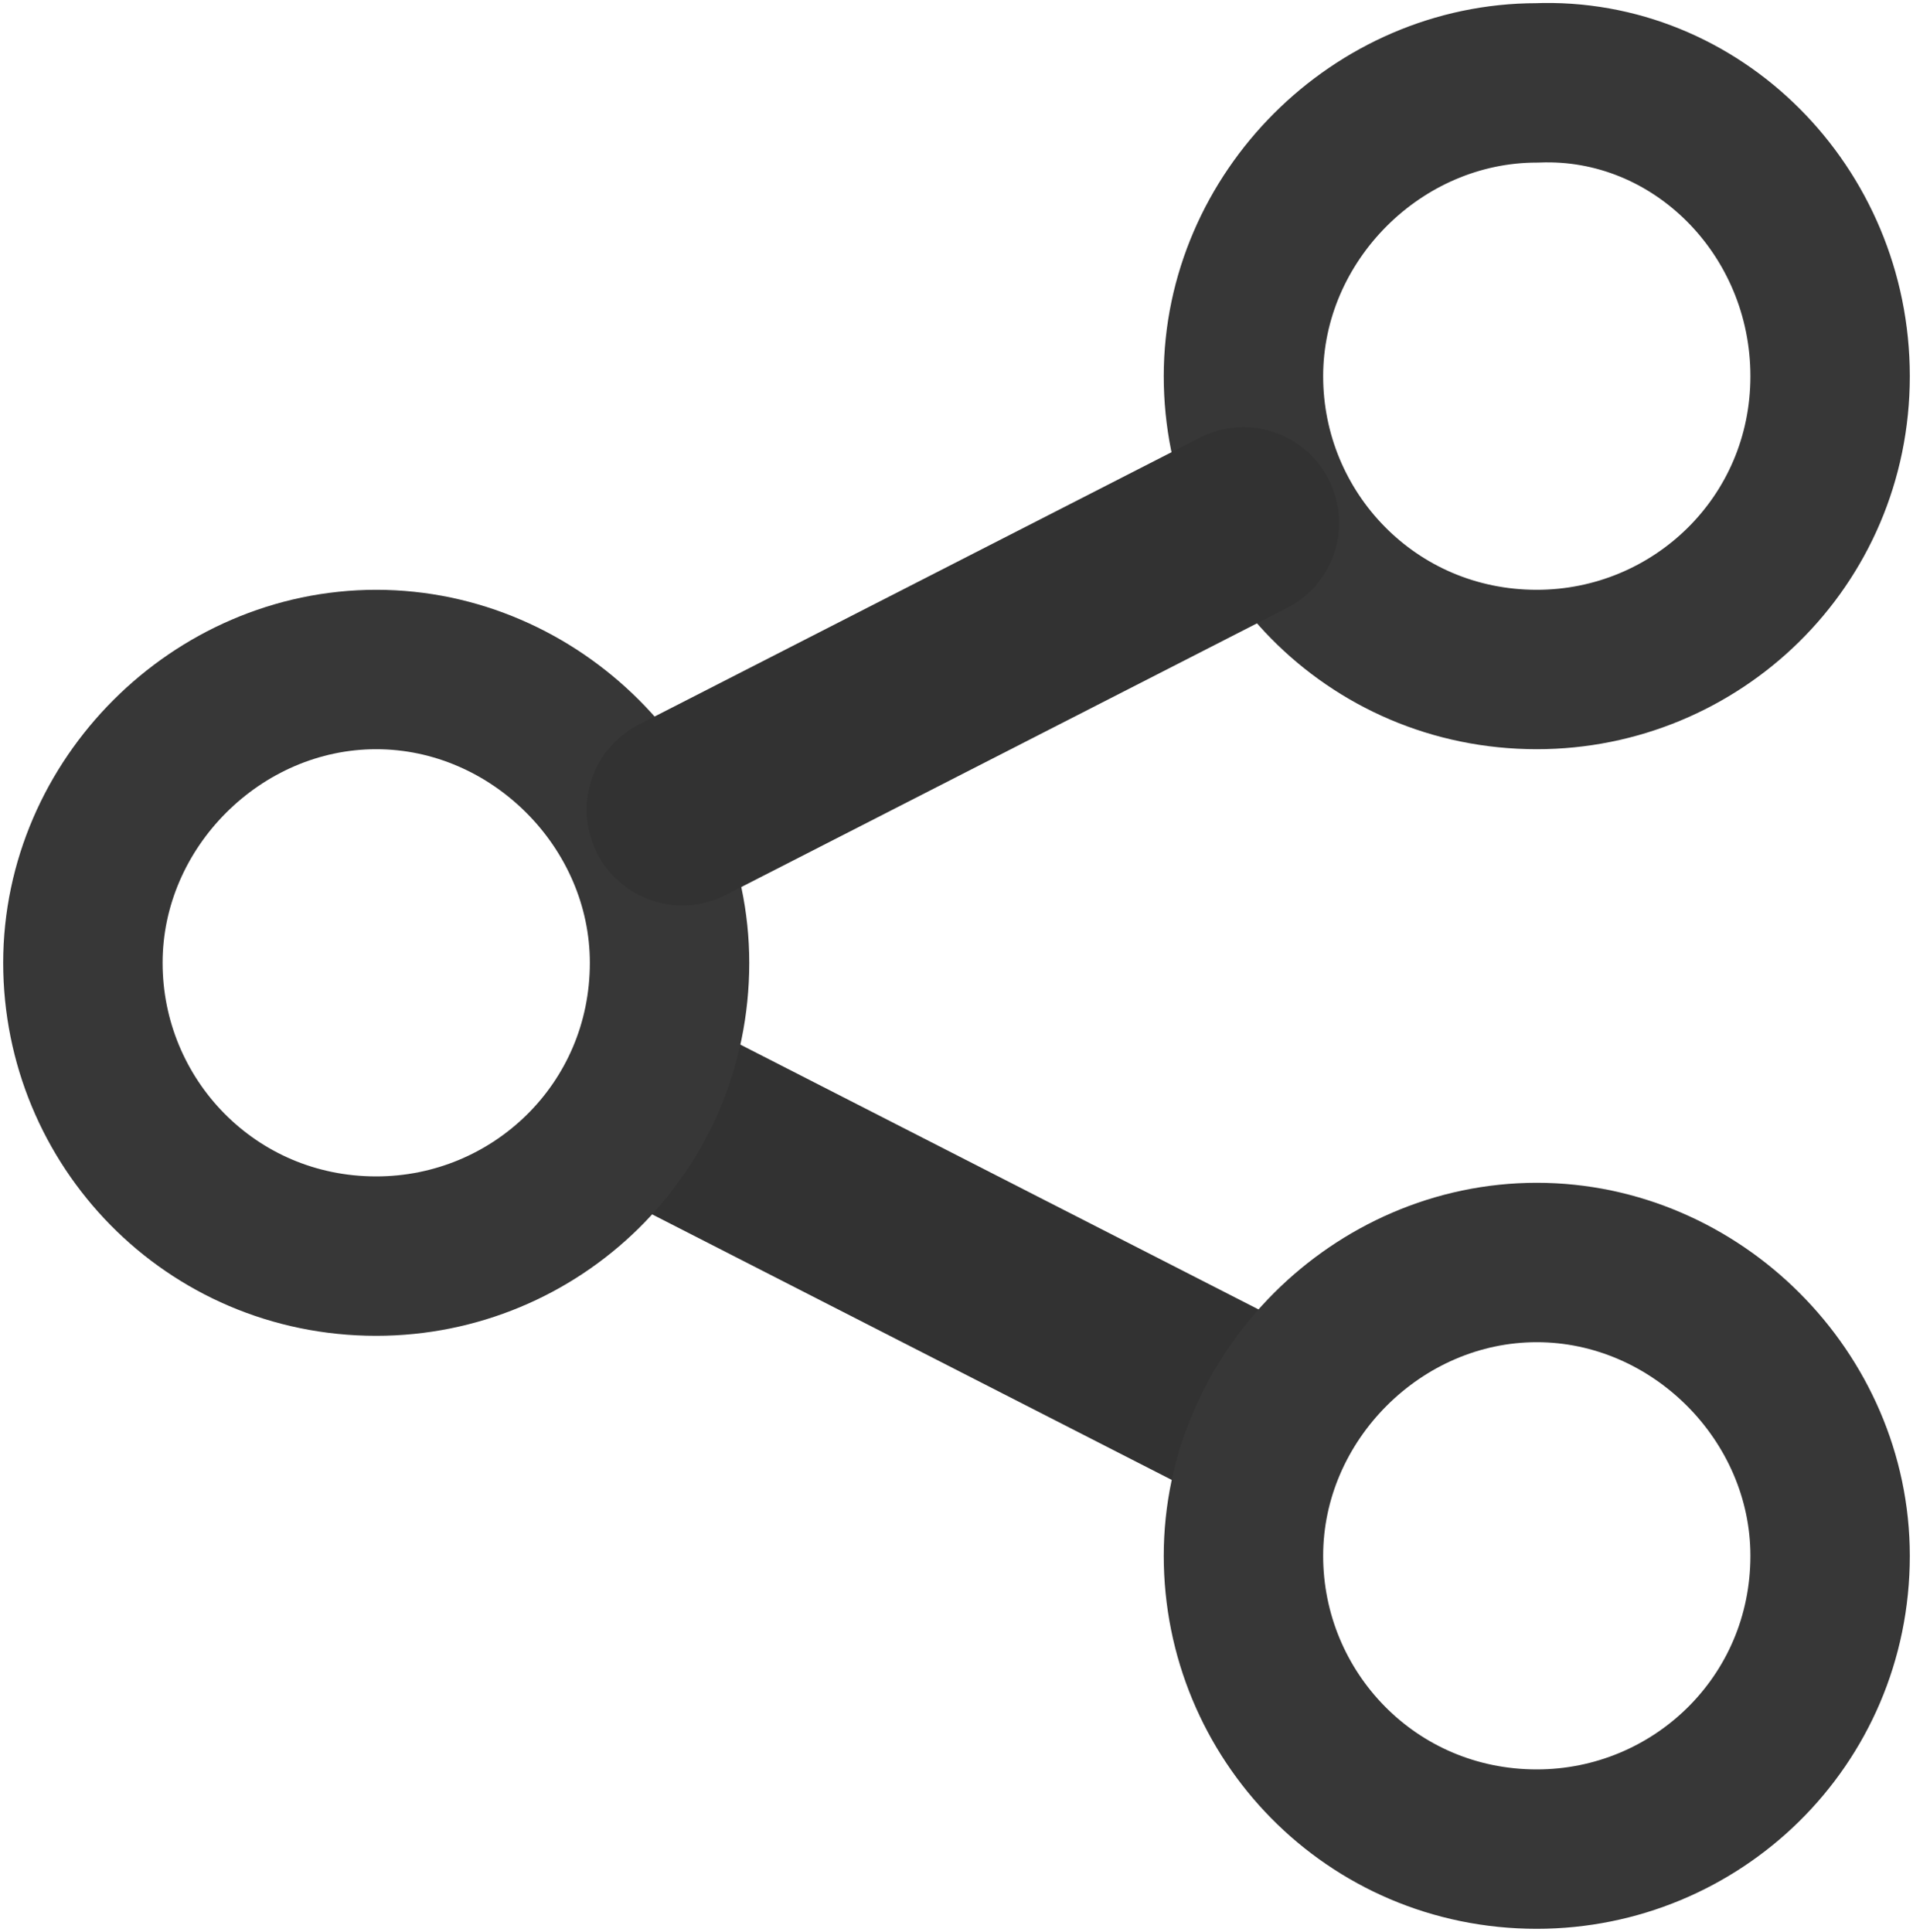
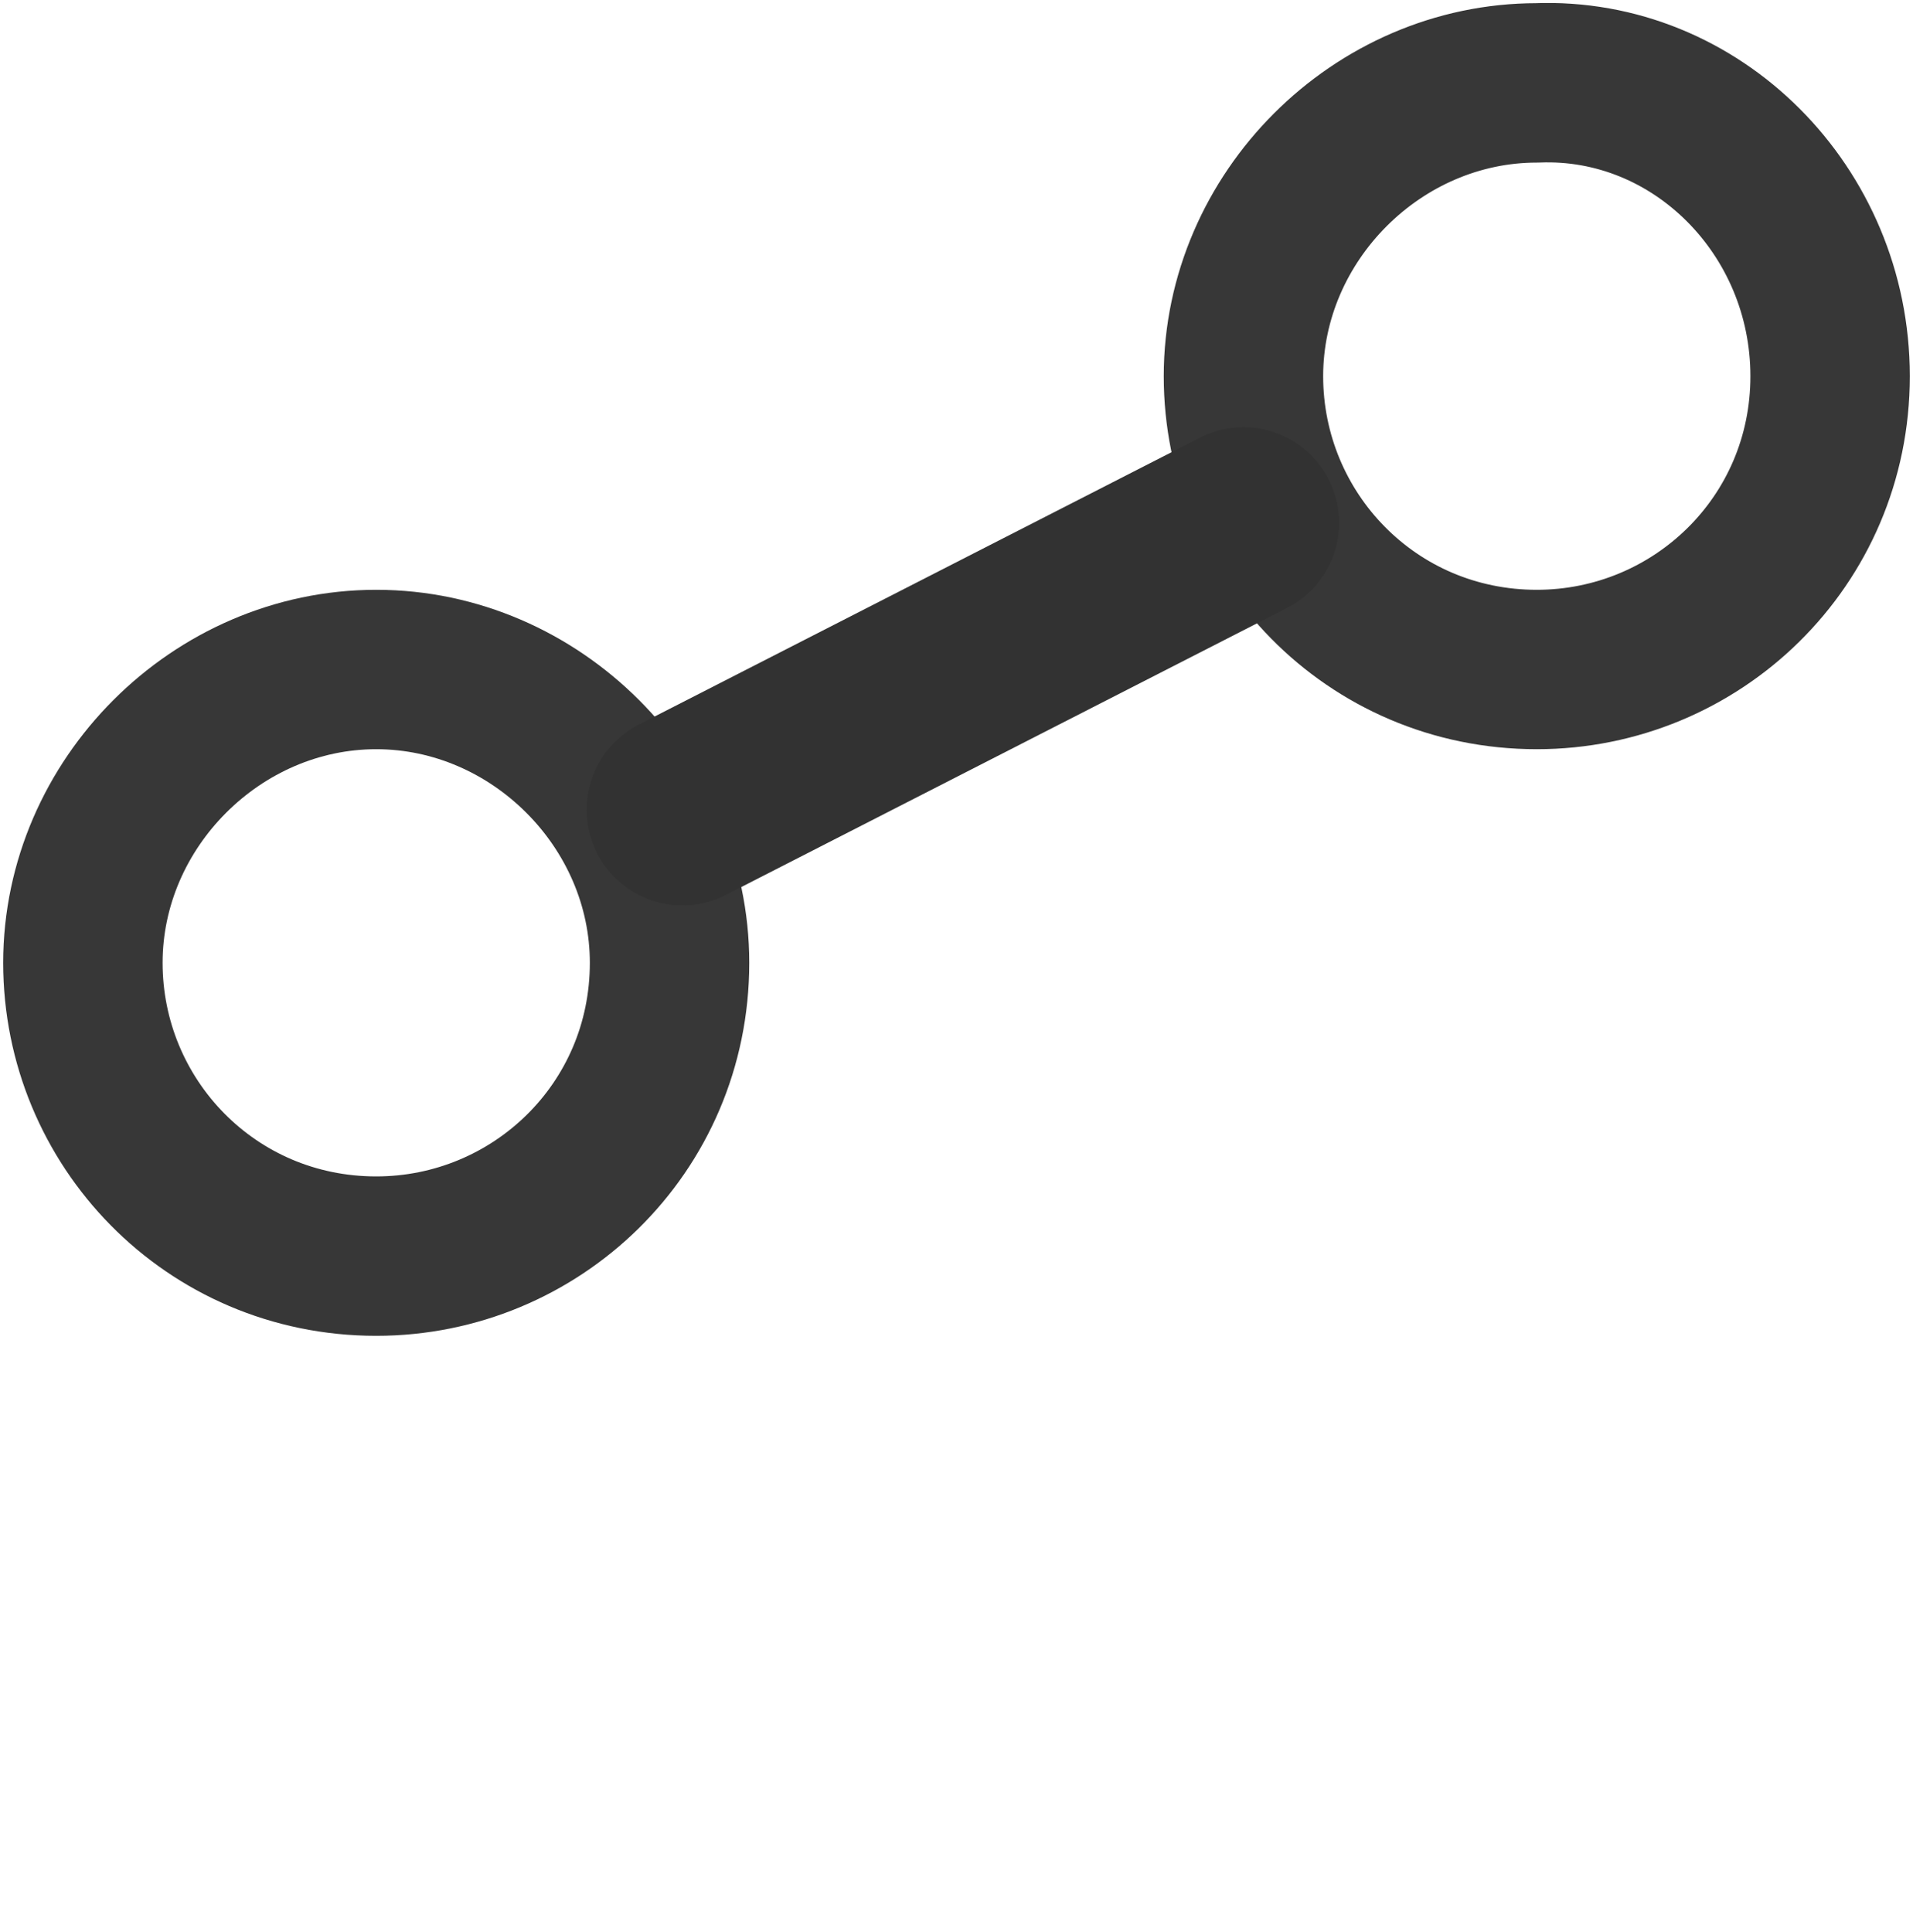
<svg xmlns="http://www.w3.org/2000/svg" version="1.1" id="레이어_1" x="0px" y="0px" viewBox="0 0 30 30.3" style="enable-background:new 0 0 30 30.3;" xml:space="preserve">
  <style type="text/css">
	.st0{fill:none;stroke:#323232;stroke-width:3;stroke-linecap:round;stroke-linejoin:round;stroke-miterlimit:10;}
	.st1{fill:none;stroke:#373737;stroke-width:2.5;stroke-linecap:round;stroke-linejoin:round;stroke-miterlimit:10;}
</style>
  <g>
-     <line class="st0" x1="10.5" y1="17.5" x2="19.5" y2="22.1" />
    <path class="st1" d="M10.5,15.1c0,2.6-2.1,4.6-4.6,4.6c-2.6,0-4.6-2.1-4.6-4.6s2.1-4.6,4.6-4.6C8.4,10.5,10.5,12.6,10.5,15.1z" />
    <path class="st1" d="M28.7,5.9c0,2.6-2.1,4.6-4.6,4.6c-2.6,0-4.6-2.1-4.6-4.6s2.1-4.6,4.6-4.6C26.6,1.2,28.7,3.3,28.7,5.9z" />
-     <path class="st1" d="M28.7,24.4c0,2.6-2.1,4.6-4.6,4.6c-2.6,0-4.6-2.1-4.6-4.6s2.1-4.6,4.6-4.6C26.6,19.8,28.7,21.9,28.7,24.4z" />
    <line class="st0" x1="10.7" y1="12.7" x2="19.5" y2="8.2" />
  </g>
</svg>